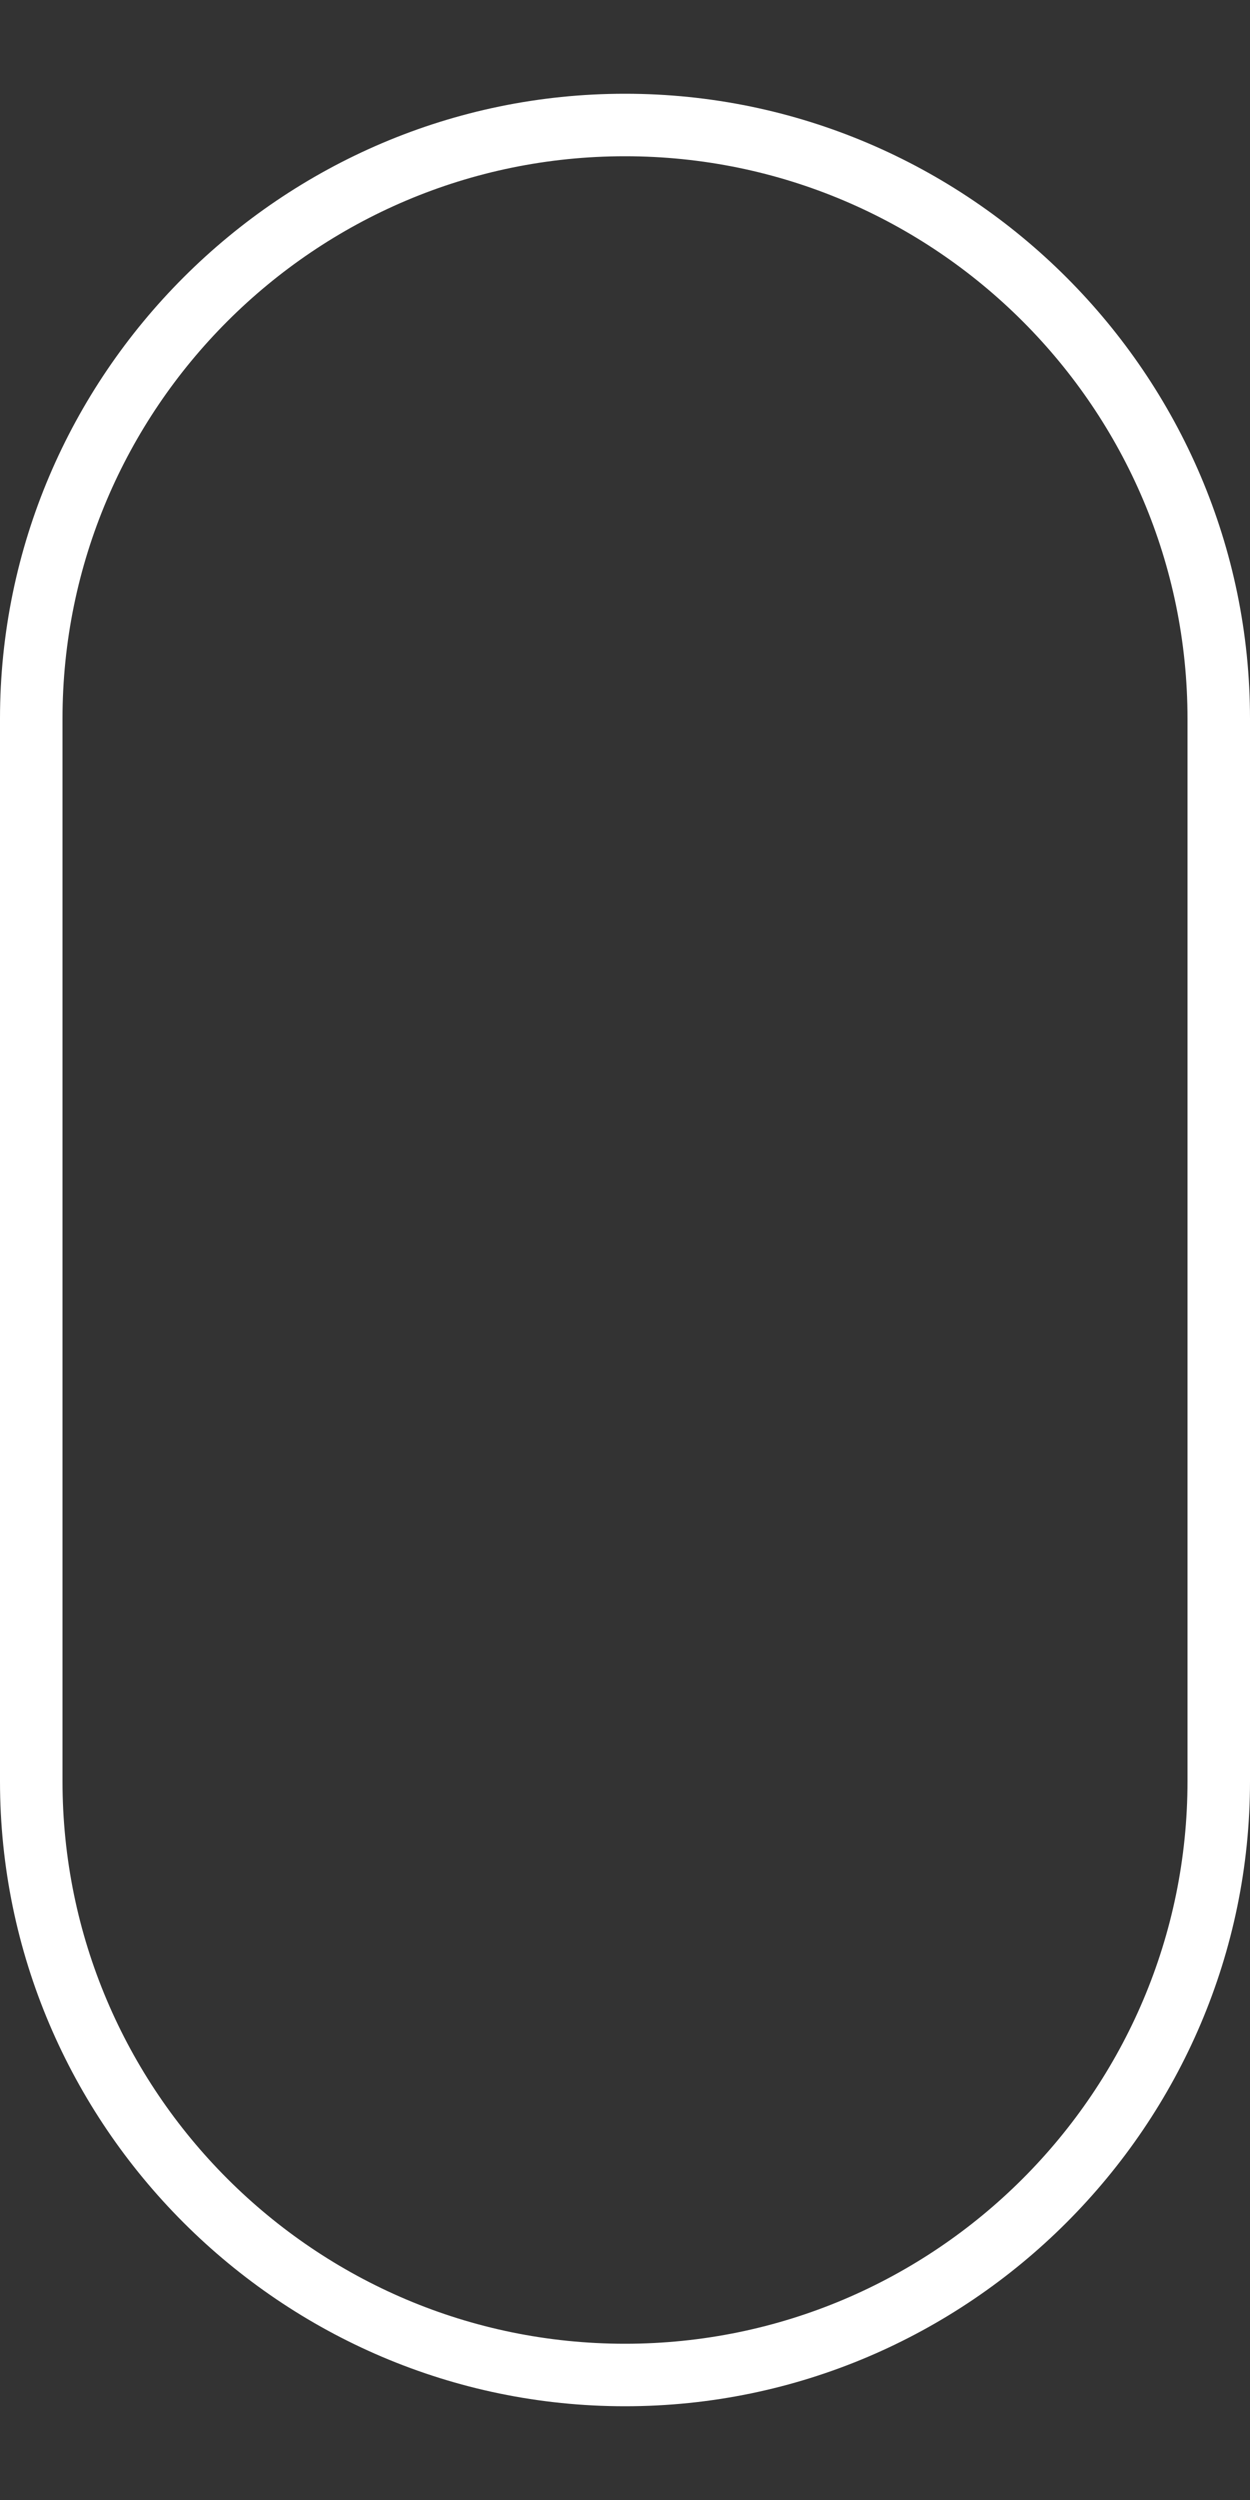
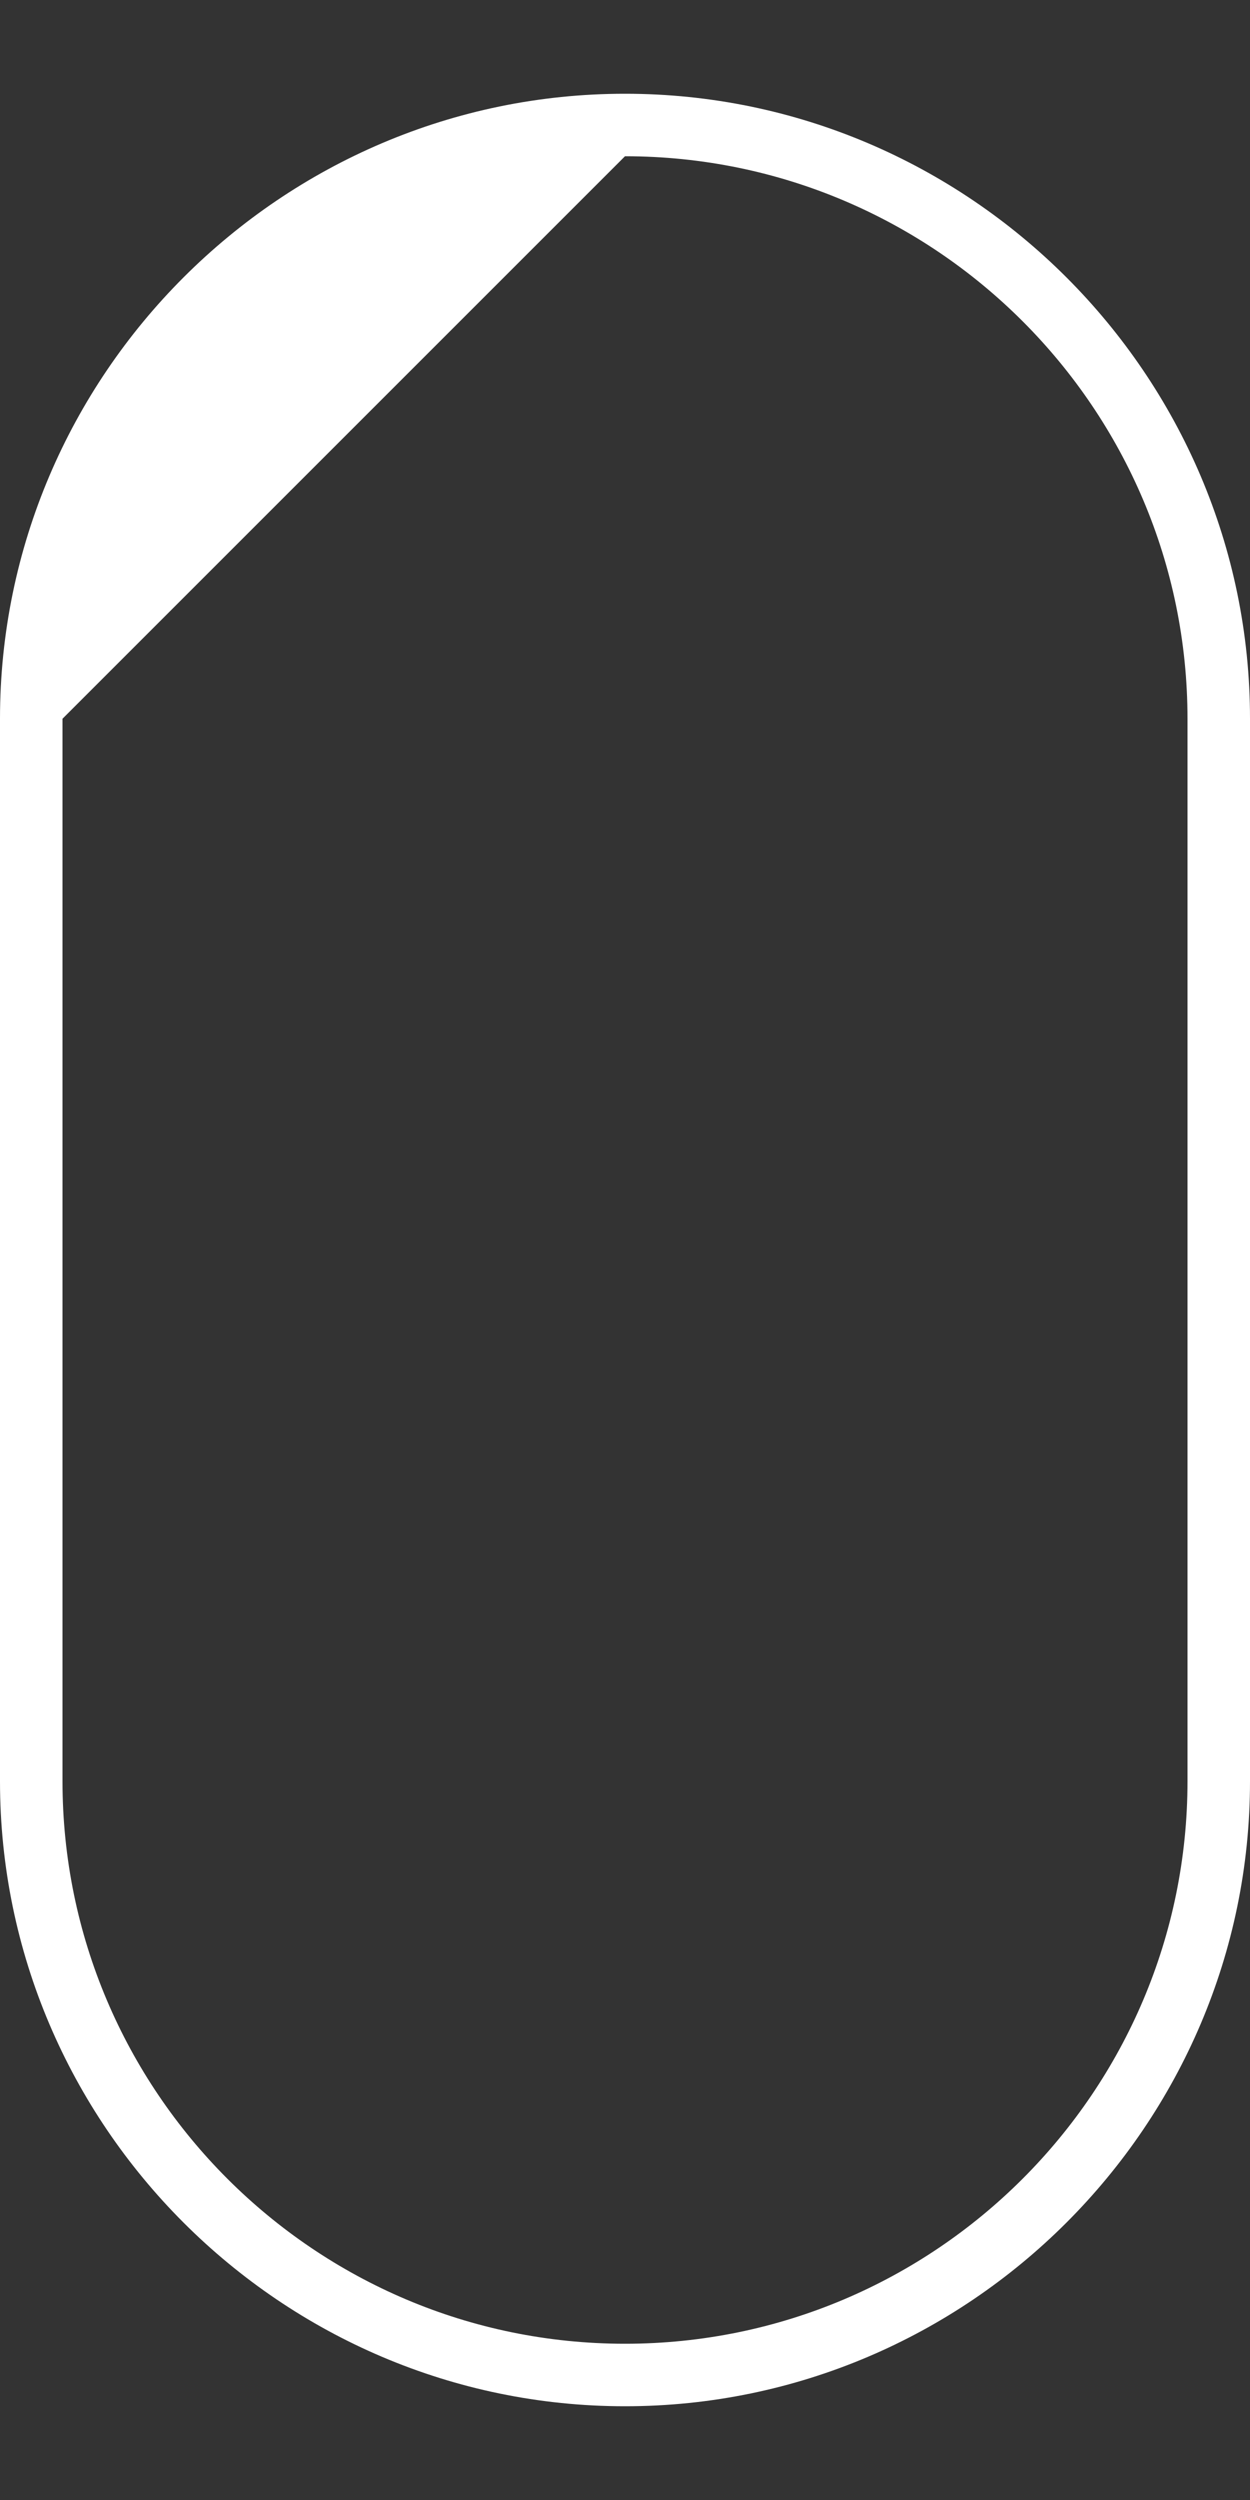
<svg xmlns="http://www.w3.org/2000/svg" version="1.1" id="レイヤー_1" x="0px" y="0px" width="20px" height="40px" viewBox="0 0 20 40" enable-background="new 0 0 20 40" xml:space="preserve">
  <rect x="0" y="0" width="20" height="40" fill="#333333" stroke="none" />
  <g>
-     <path fill="#FFFFFF" d="M10,2.5c4.963,0,9,4.038,9,9v17c0,4.963-4.037,9-9,9c-4.962,0-9-4.037-9-9v-17C1,6.538,5.038,2.5,10,2.5    M10,1.5C4.5,1.5,0,6,0,11.5v17c0,5.5,4.5,10,10,10s10-4.5,10-10v-17C20,6,15.5,1.5,10,1.5L10,1.5z" />
+     <path fill="#FFFFFF" d="M10,2.5c4.963,0,9,4.038,9,9v17c0,4.963-4.037,9-9,9c-4.962,0-9-4.037-9-9v-17M10,1.5C4.5,1.5,0,6,0,11.5v17c0,5.5,4.5,10,10,10s10-4.5,10-10v-17C20,6,15.5,1.5,10,1.5L10,1.5z" />
  </g>
</svg>